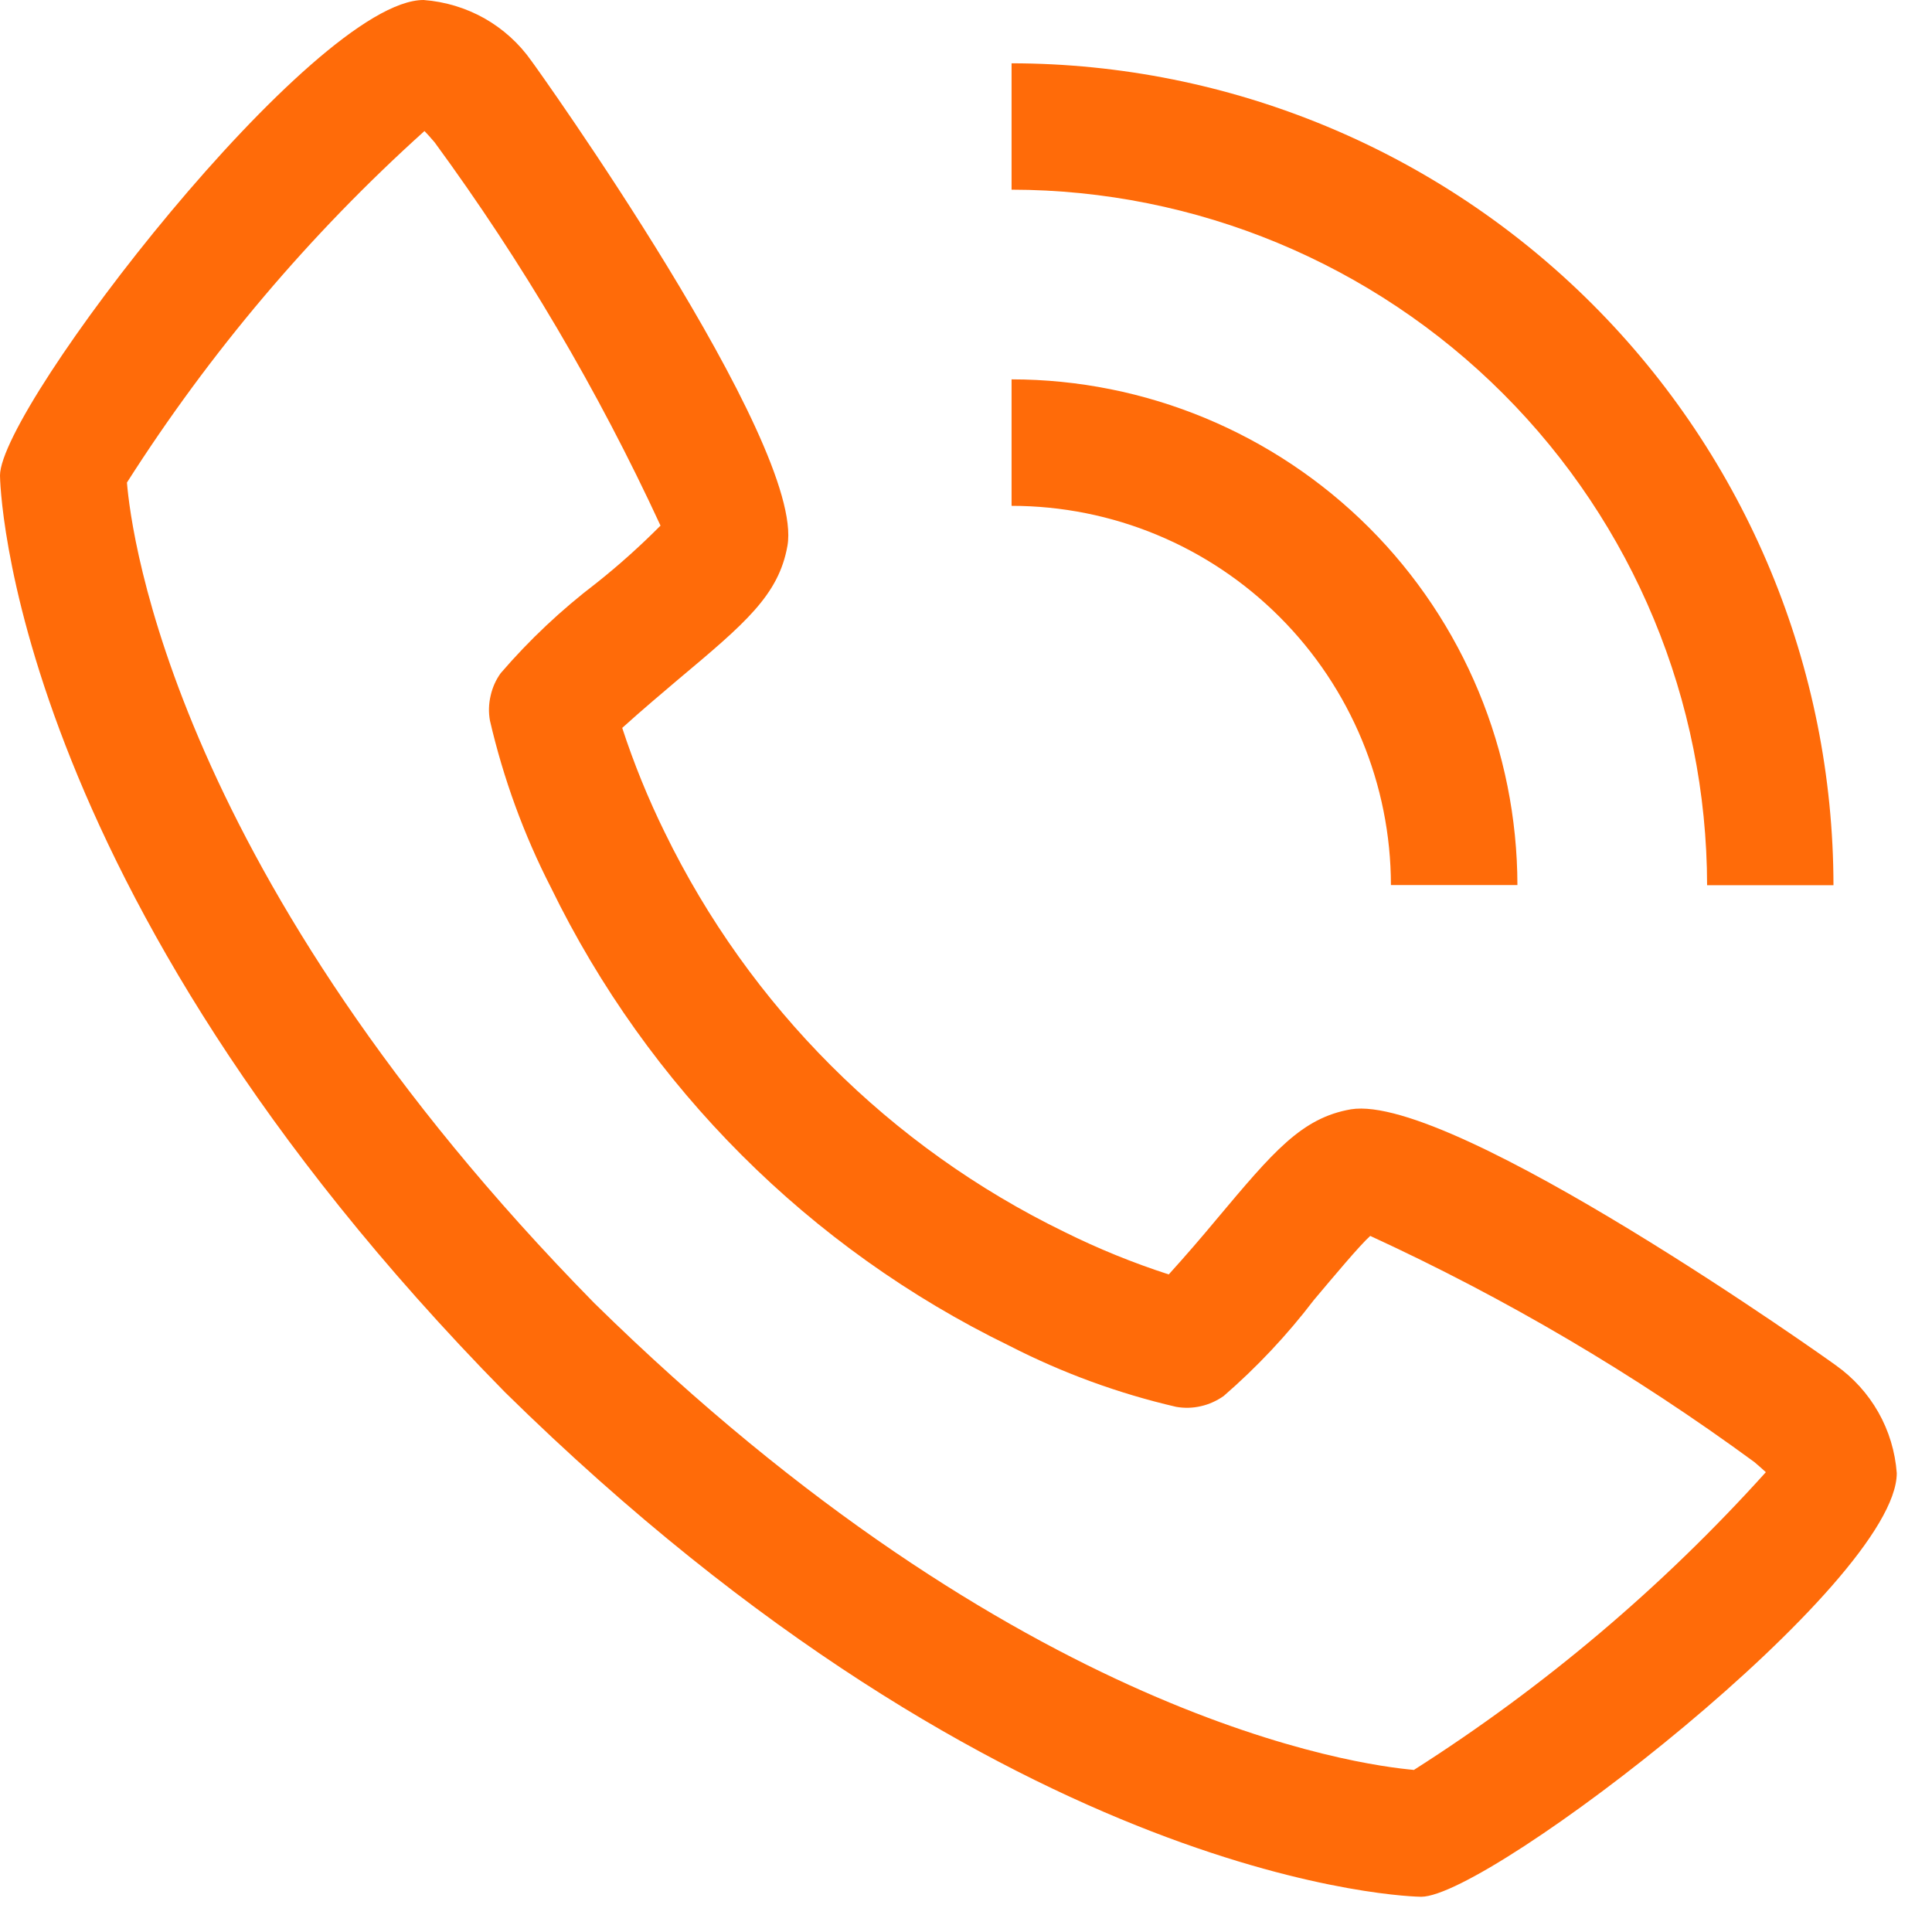
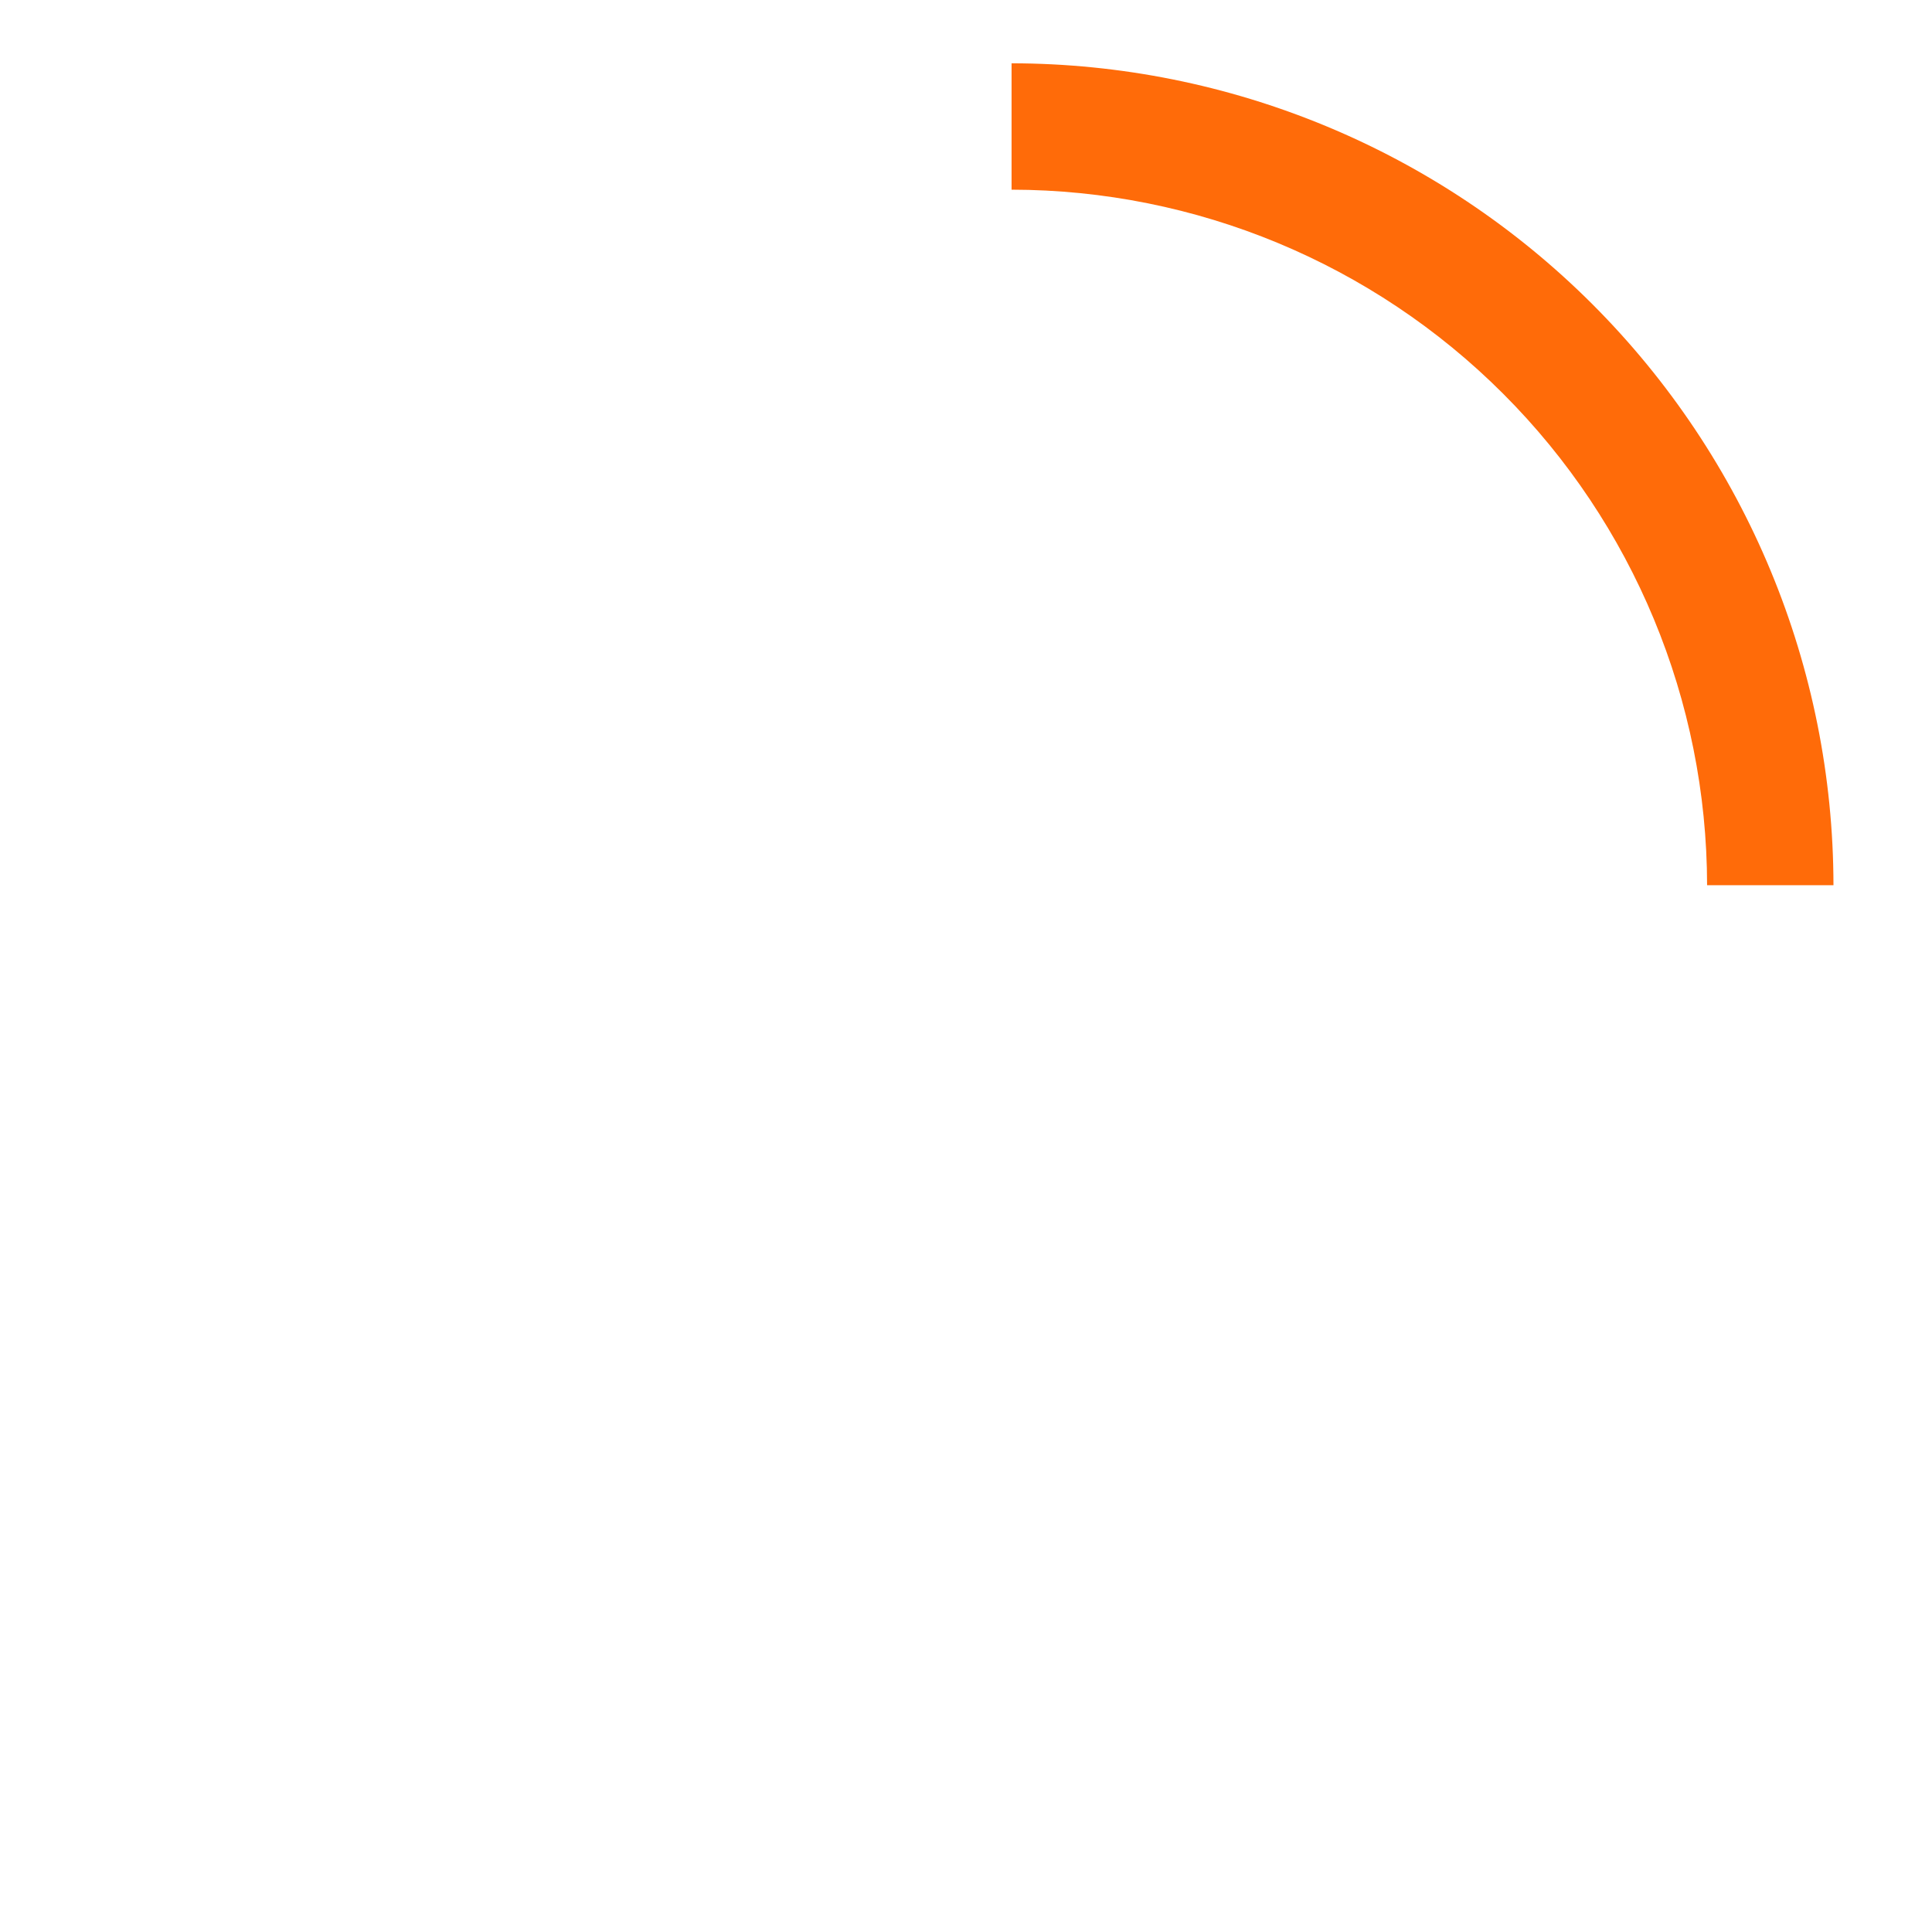
<svg xmlns="http://www.w3.org/2000/svg" width="17" height="17" viewBox="0 0 17 17" fill="none">
-   <path d="M16.153 12.013C16.123 11.989 12.787 9.615 11.887 9.761C11.452 9.837 11.204 10.134 10.706 10.727C10.569 10.892 10.428 11.055 10.284 11.214C9.969 11.112 9.662 10.987 9.366 10.84C7.833 10.094 6.595 8.856 5.849 7.324C5.703 7.027 5.578 6.72 5.475 6.405C5.639 6.256 5.868 6.063 5.966 5.98C6.556 5.485 6.852 5.237 6.929 4.802C7.086 3.901 4.701 0.566 4.676 0.536C4.568 0.382 4.426 0.254 4.262 0.161C4.098 0.069 3.915 0.014 3.727 0C2.76 0 0 3.58 0 4.184C0 4.219 0.051 7.782 4.444 12.251C8.908 16.639 12.47 16.69 12.505 16.69C13.108 16.69 16.69 13.929 16.69 12.962C16.676 12.774 16.621 12.591 16.528 12.427C16.435 12.263 16.307 12.122 16.153 12.013ZM12.444 15.574C11.961 15.532 8.968 15.138 5.229 11.466C1.539 7.709 1.155 4.711 1.117 4.246C1.846 3.102 2.726 2.061 3.735 1.153C3.757 1.175 3.786 1.208 3.824 1.252C4.597 2.307 5.263 3.437 5.812 4.625C5.634 4.804 5.445 4.974 5.247 5.131C4.94 5.365 4.658 5.63 4.406 5.923C4.363 5.982 4.333 6.05 4.317 6.122C4.3 6.194 4.298 6.268 4.311 6.34C4.429 6.85 4.609 7.344 4.848 7.81C5.703 9.566 7.123 10.986 8.88 11.841C9.346 12.08 9.839 12.261 10.349 12.379C10.422 12.392 10.496 12.39 10.568 12.373C10.639 12.357 10.707 12.326 10.767 12.284C11.06 12.03 11.326 11.747 11.561 11.439C11.736 11.231 11.969 10.953 12.057 10.875C13.248 11.423 14.38 12.09 15.437 12.865C15.483 12.904 15.516 12.934 15.538 12.954C14.63 13.962 13.589 14.843 12.444 15.572V15.574ZM12.239 7.788H13.352C13.35 6.609 12.881 5.477 12.047 4.643C11.212 3.809 10.081 3.339 8.901 3.338V4.451C9.786 4.451 10.635 4.803 11.26 5.429C11.886 6.055 12.238 6.903 12.239 7.788Z" fill="#FF6B09" />
  <path d="M15.021 7.789H16.133C16.131 5.871 15.368 4.033 14.012 2.677C12.657 1.322 10.819 0.559 8.901 0.557V1.669C10.524 1.671 12.079 2.317 13.226 3.464C14.373 4.611 15.019 6.166 15.021 7.789Z" fill="#FF6B09" />
</svg>